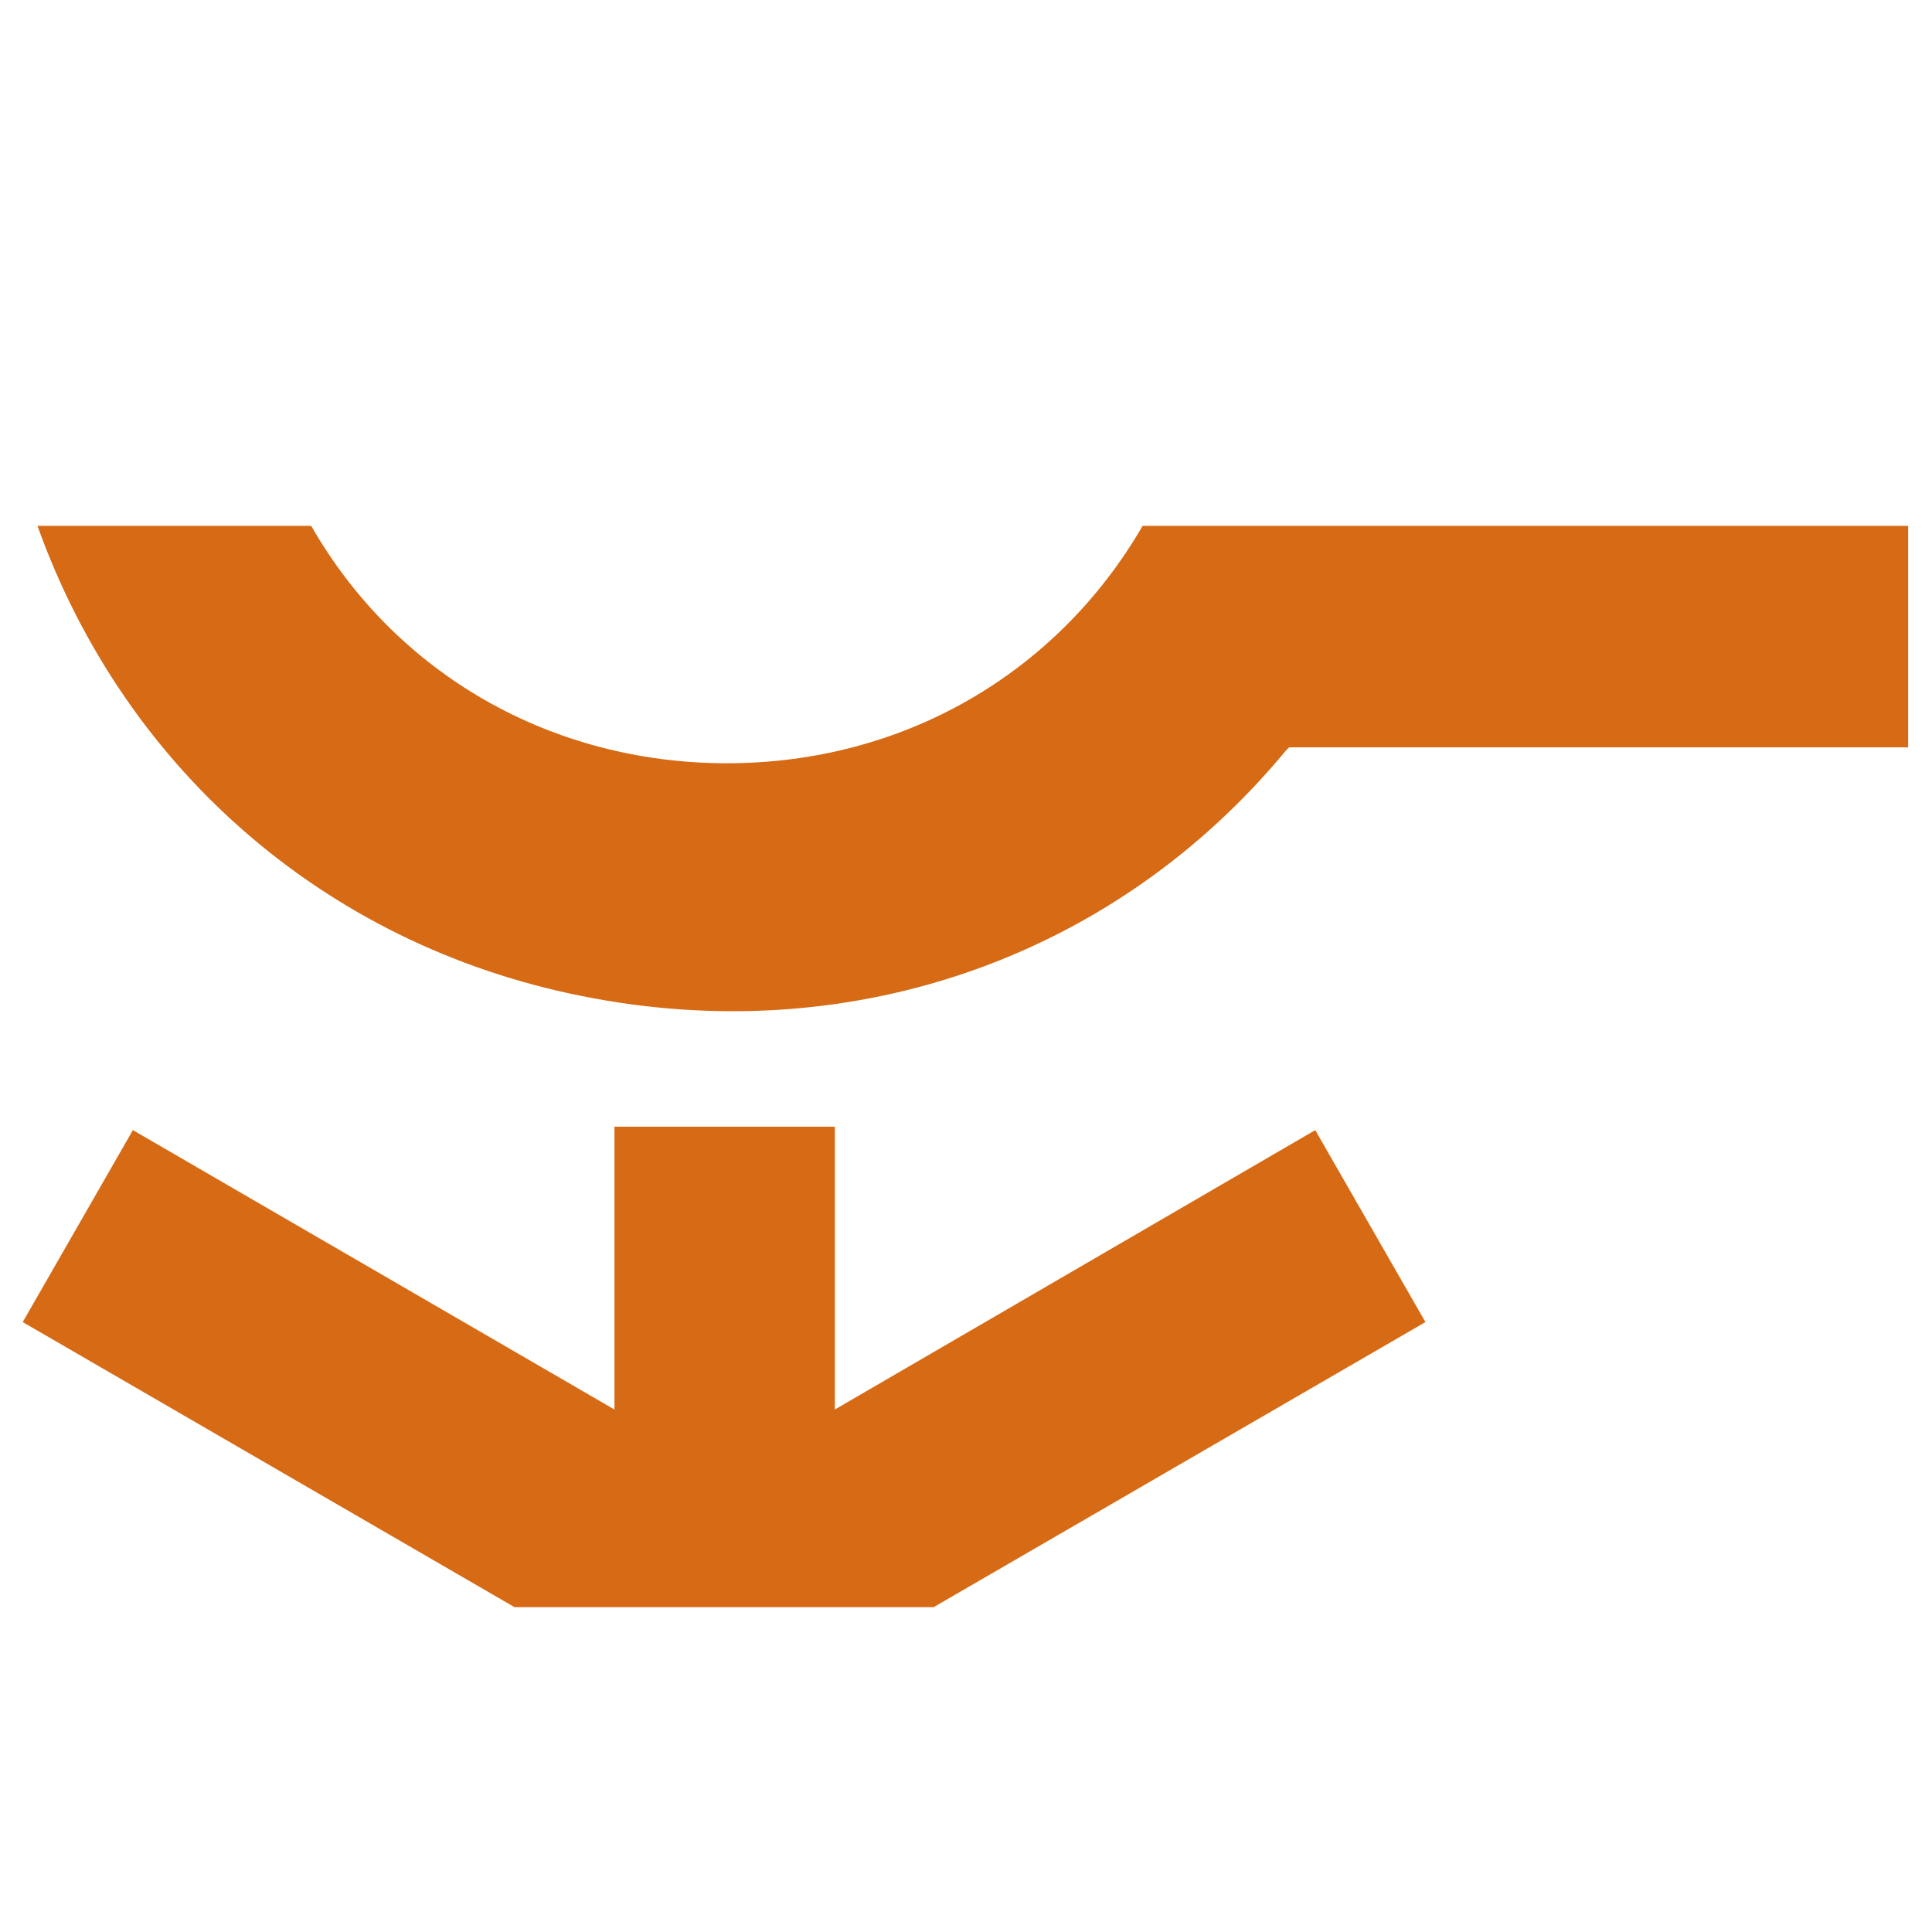
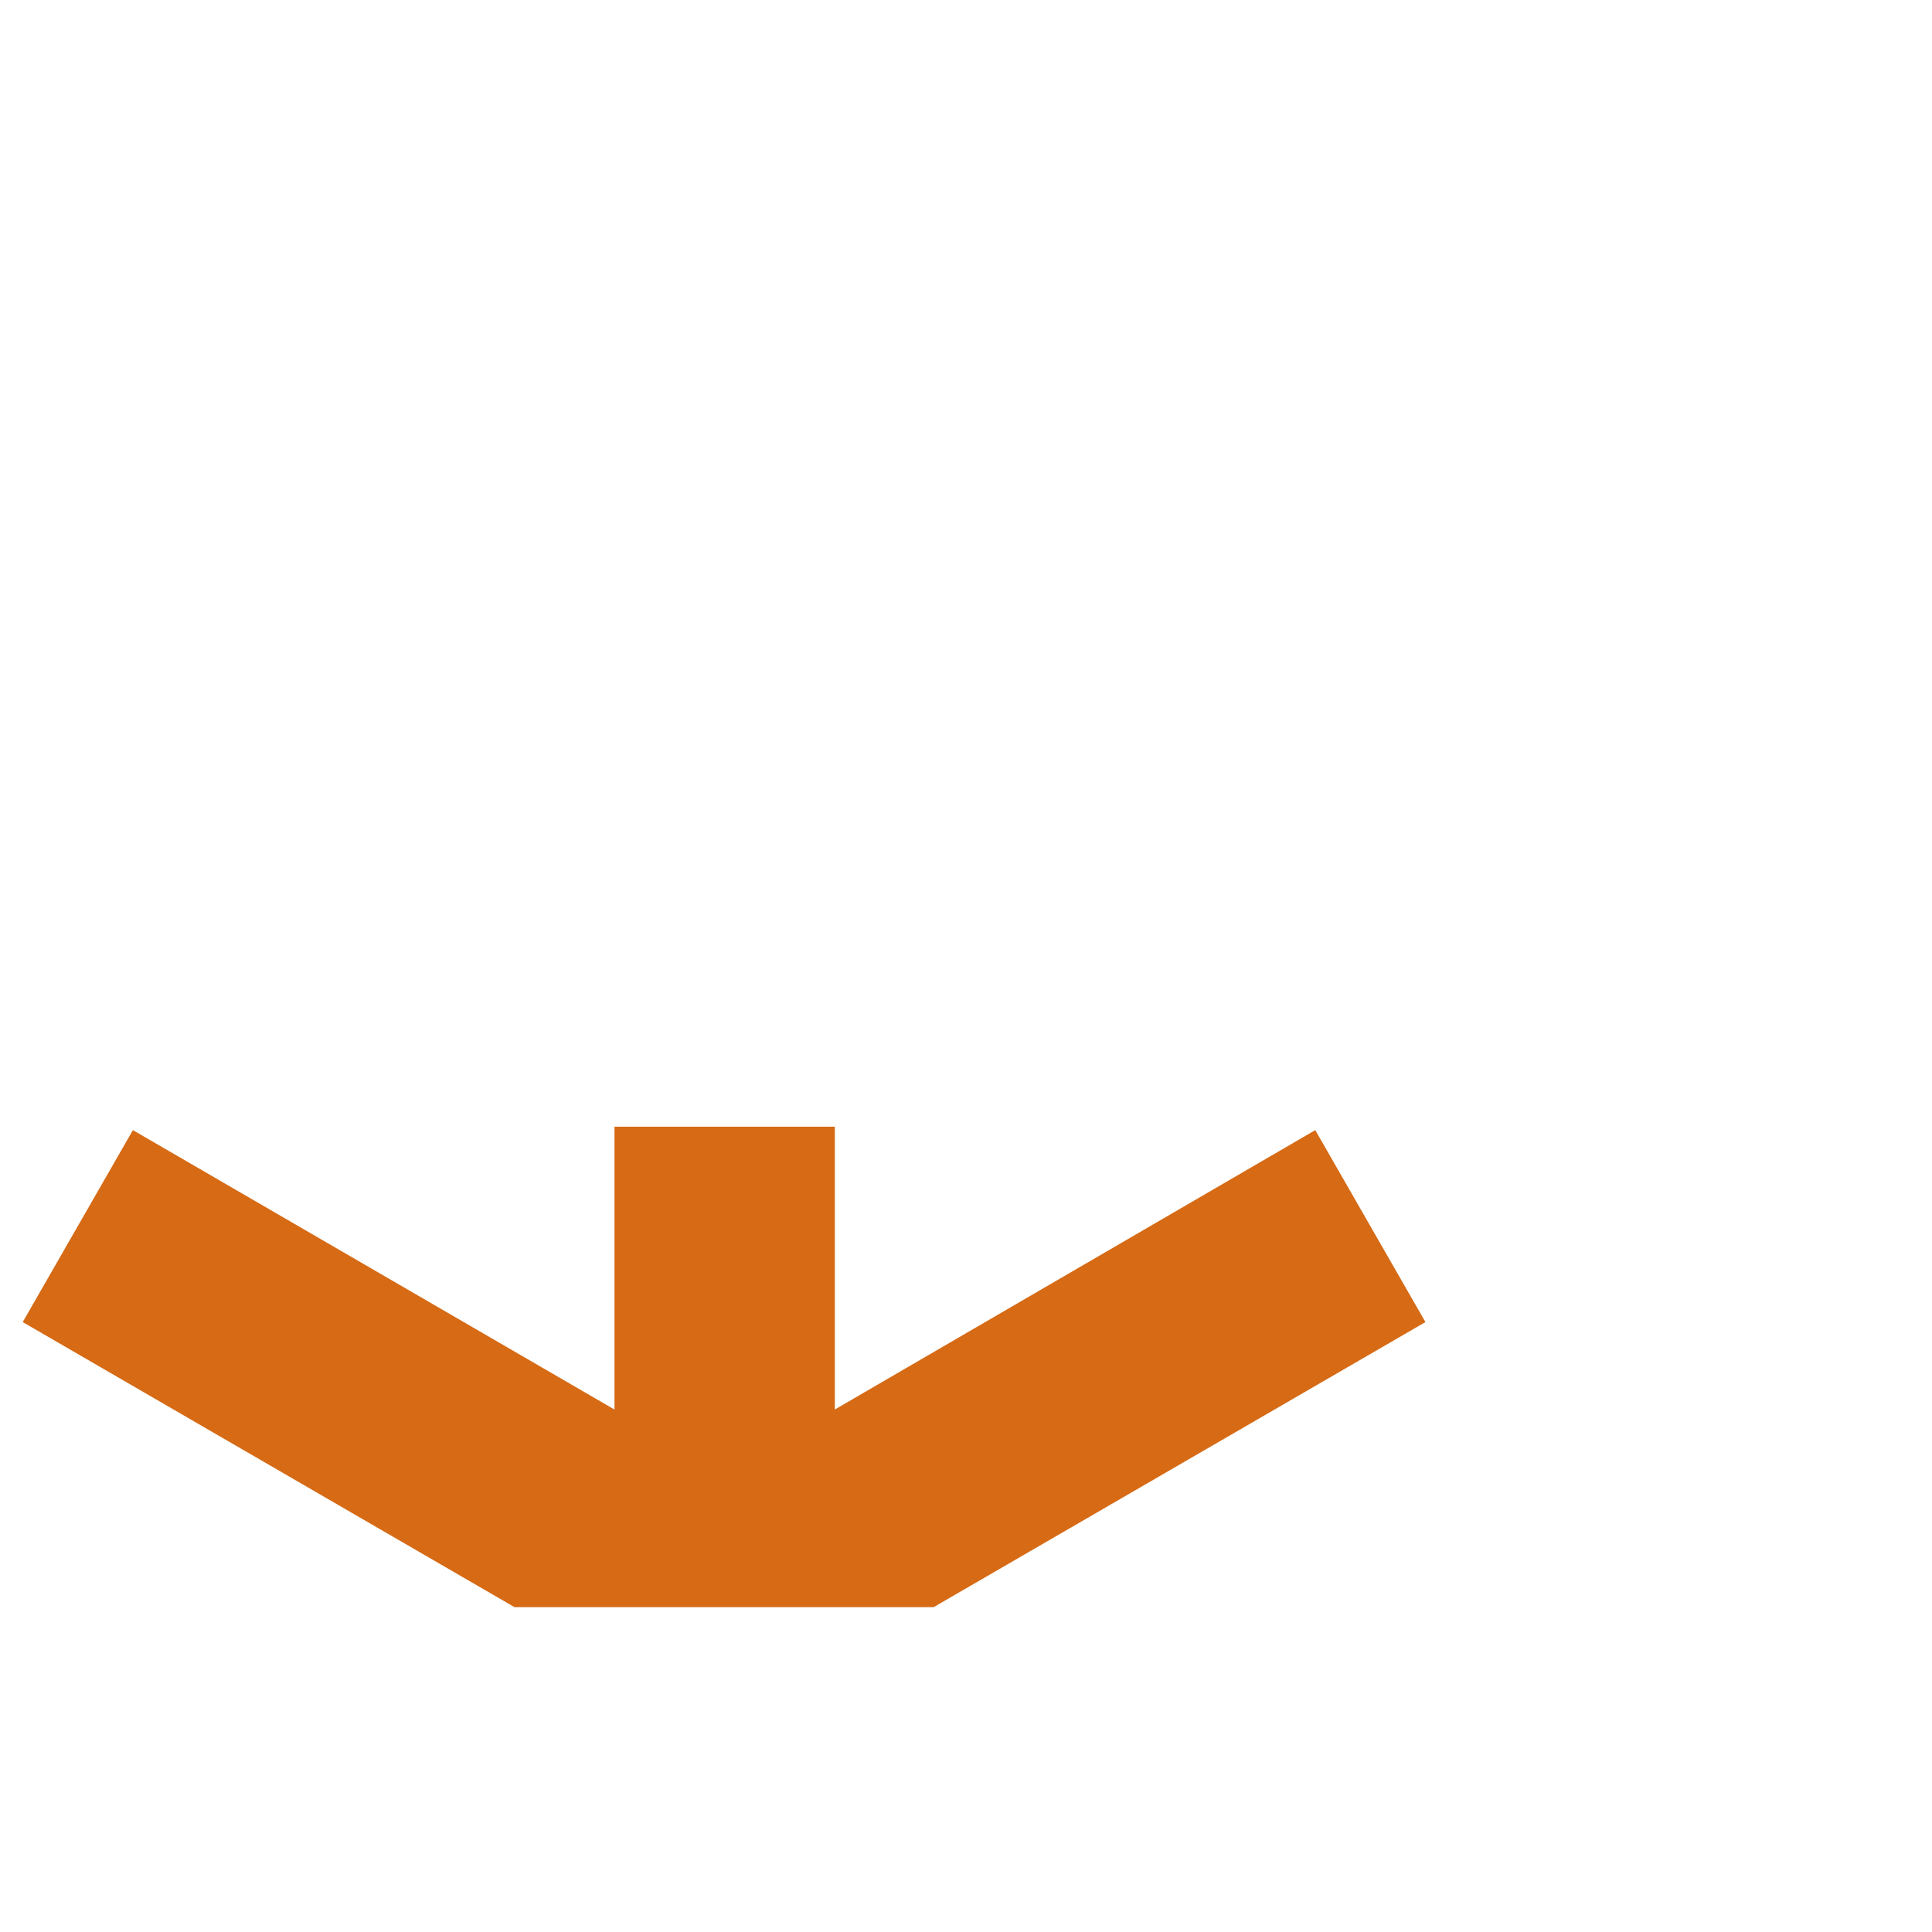
<svg xmlns="http://www.w3.org/2000/svg" id="Calque_2" version="1.1" viewBox="0 0 170.1 170.1">
  <defs>
    <style>
      .st0 {
        fill: #d66a15;
      }
    </style>
  </defs>
  <g id="Calque_1-2">
    <g>
-       <path class="st0" d="M52.3,87.9c23.2,4.3,46-3.8,60.9-21.8l.3-.3h54.5v-19.5h-67.4c-7.6,13.1-21.2,20.9-36.6,20.9h0c-15.4,0-29.1-7.8-36.6-20.9H3.3c7.8,21.8,26,37.4,49,41.6h0Z" />
      <polygon class="st0" points="115.8 99.5 73.5 124.1 73.5 99.2 54.1 99.2 54.1 124.1 11.7 99.5 2 116.4 45.3 141.5 82.2 141.5 125.5 116.4 115.8 99.5" />
    </g>
  </g>
</svg>